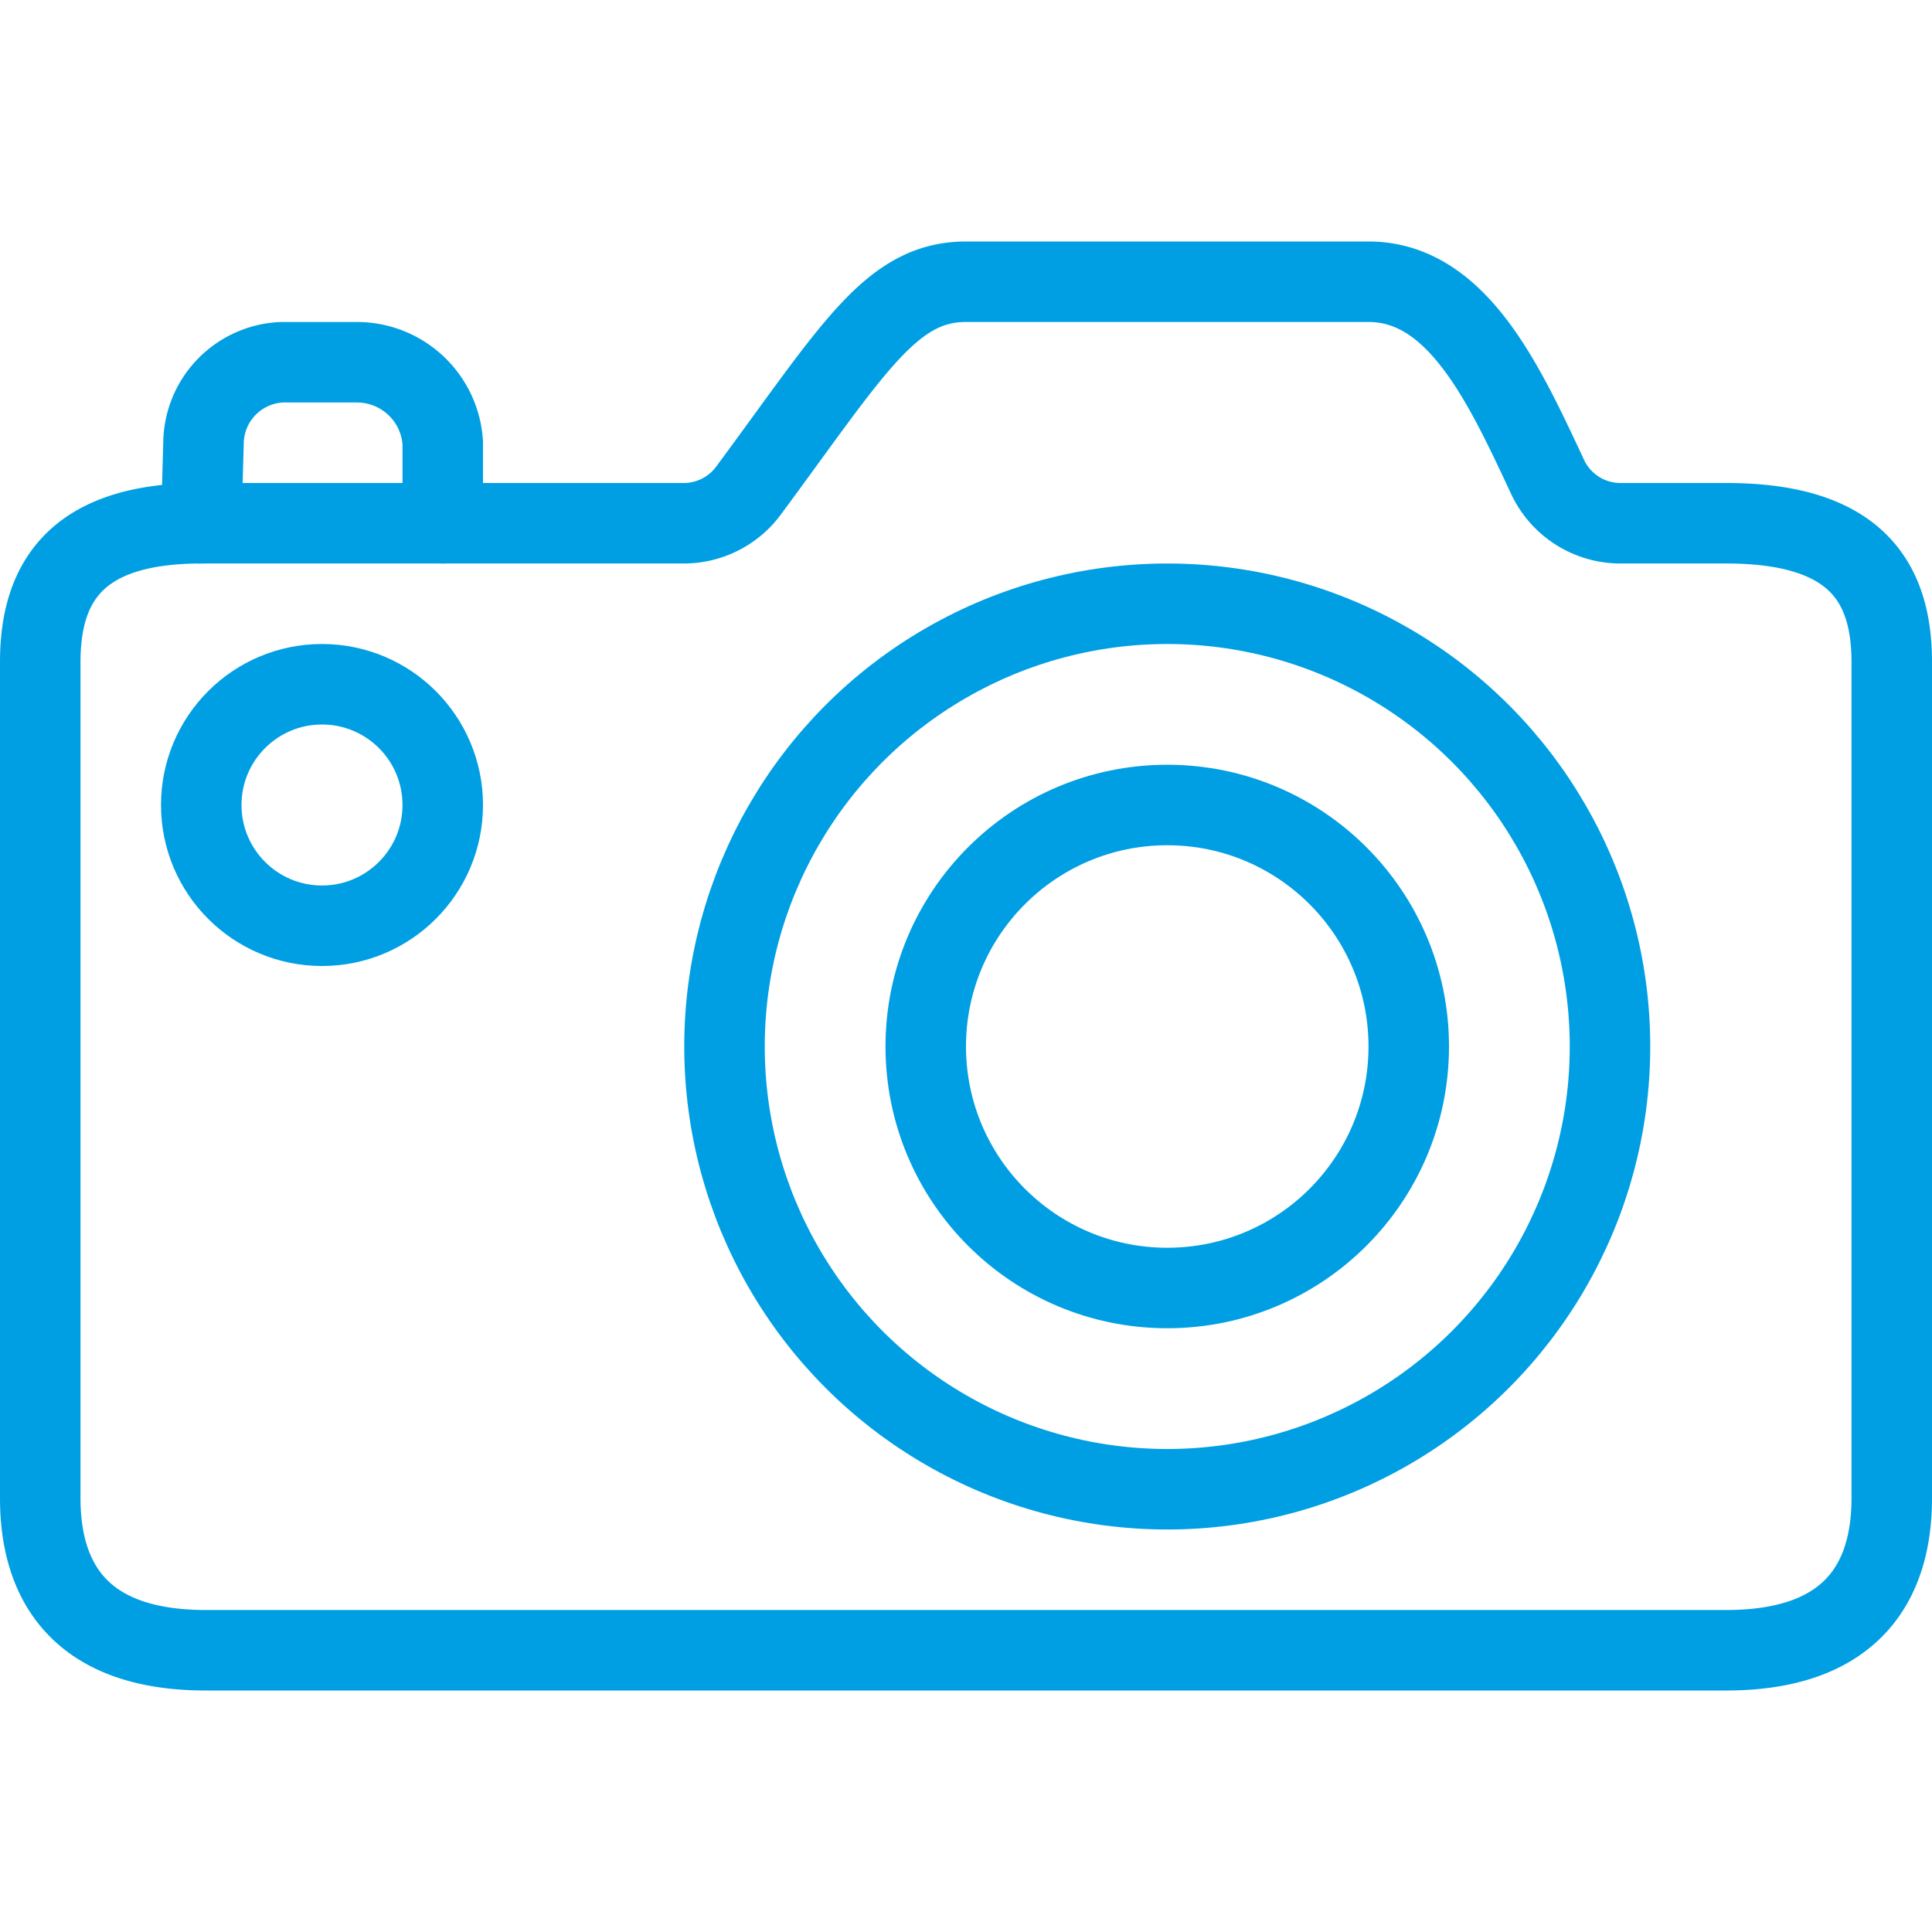
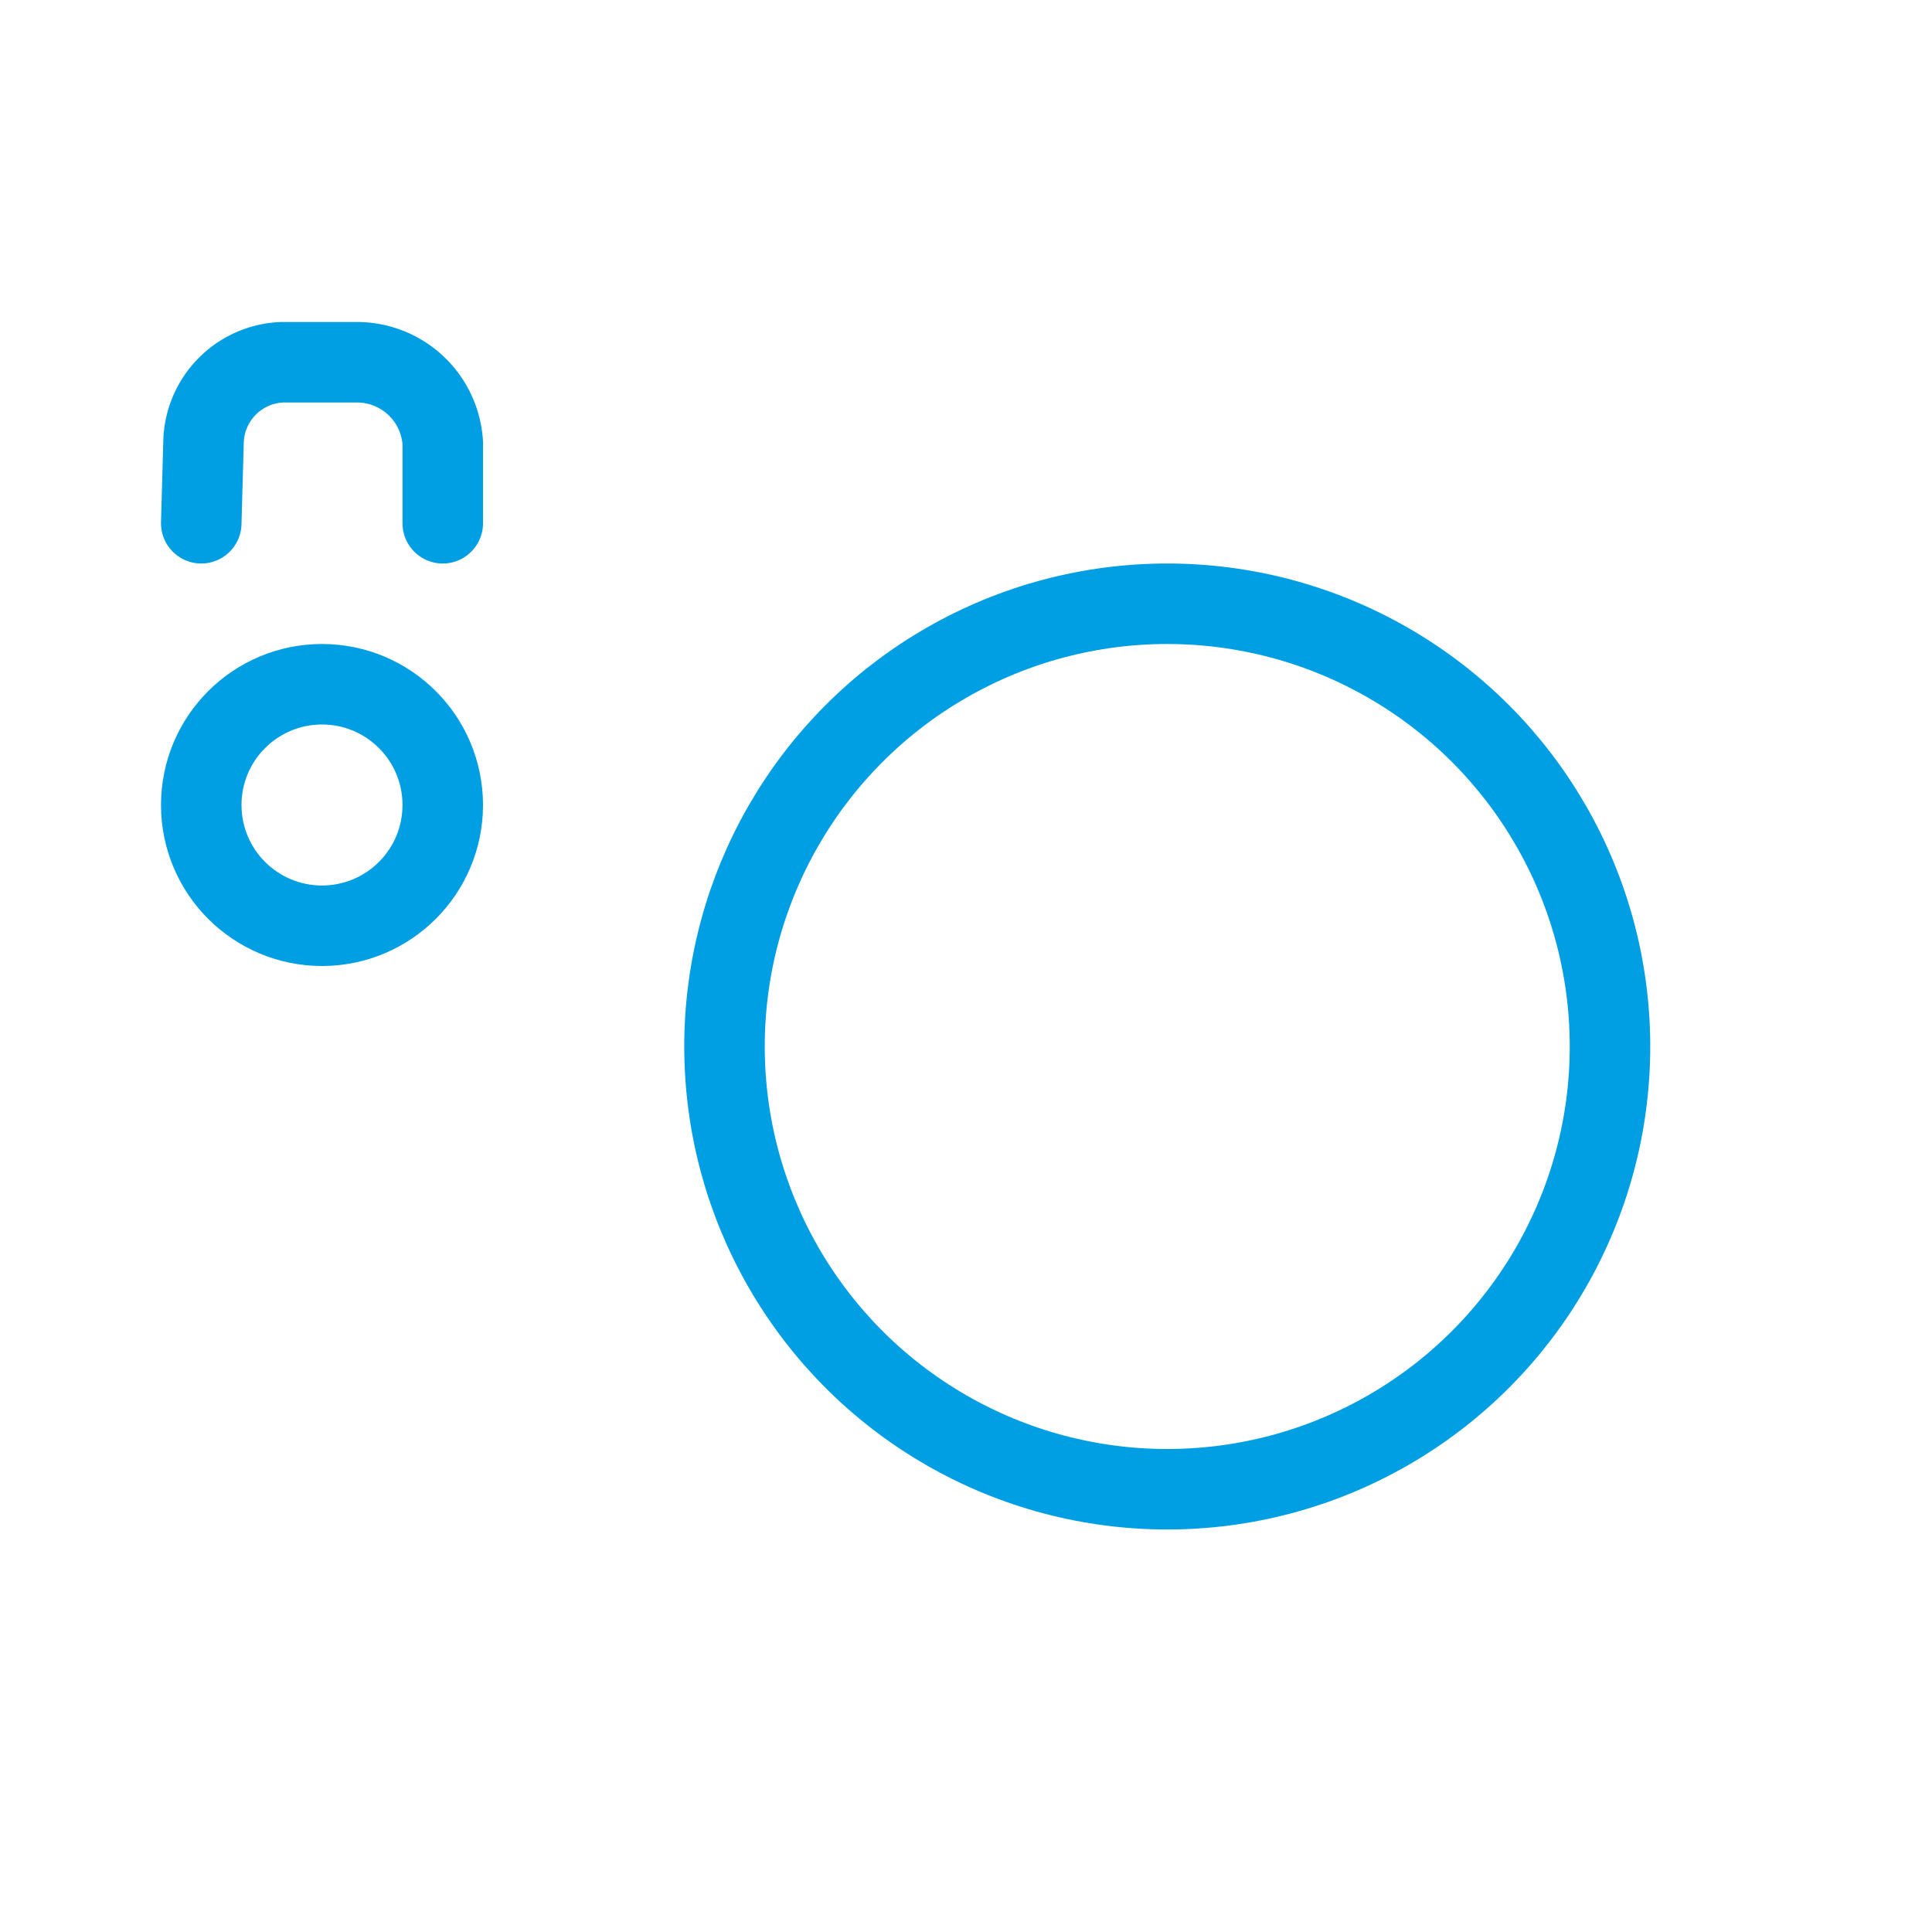
<svg xmlns="http://www.w3.org/2000/svg" viewBox="0 0 24 24">
  <defs />
  <title>camera-1</title>
  <path d="M2.5,6.5l.028-1a1.016,1.016,0,0,1,.972-1h.944A1.068,1.068,0,0,1,5.5,5.5v1" fill="none" stroke="#009fe3" stroke-linecap="round" stroke-linejoin="round" />
-   <path d="M20.13,6.5a1,1,0,0,1-.906-.577C18.682,4.762,18.1,3.5,17,3.5H12c-.931,0-1.4.834-2.7,2.592A1,1,0,0,1,8.5,6.5h-6C1,6.5.5,7.179.5,8.223V18.611C.5,19.654,1,20.5,2.556,20.5H21.444c1.556,0,2.056-.846,2.056-1.889V8.223C23.5,7.179,23,6.5,21.444,6.5Z" fill="none" stroke="#009fe3" stroke-linecap="round" stroke-linejoin="round" />
  <circle cx="14.5" cy="13" r="5.5" fill="none" stroke="#009fe3" stroke-linecap="round" stroke-linejoin="round" />
-   <circle cx="14.5" cy="13" r="3" fill="none" stroke="#009fe3" stroke-linecap="round" stroke-linejoin="round" />
  <circle cx="4" cy="10" r="1.5" fill="none" stroke="#009fe3" stroke-linecap="round" stroke-linejoin="round" />
</svg>